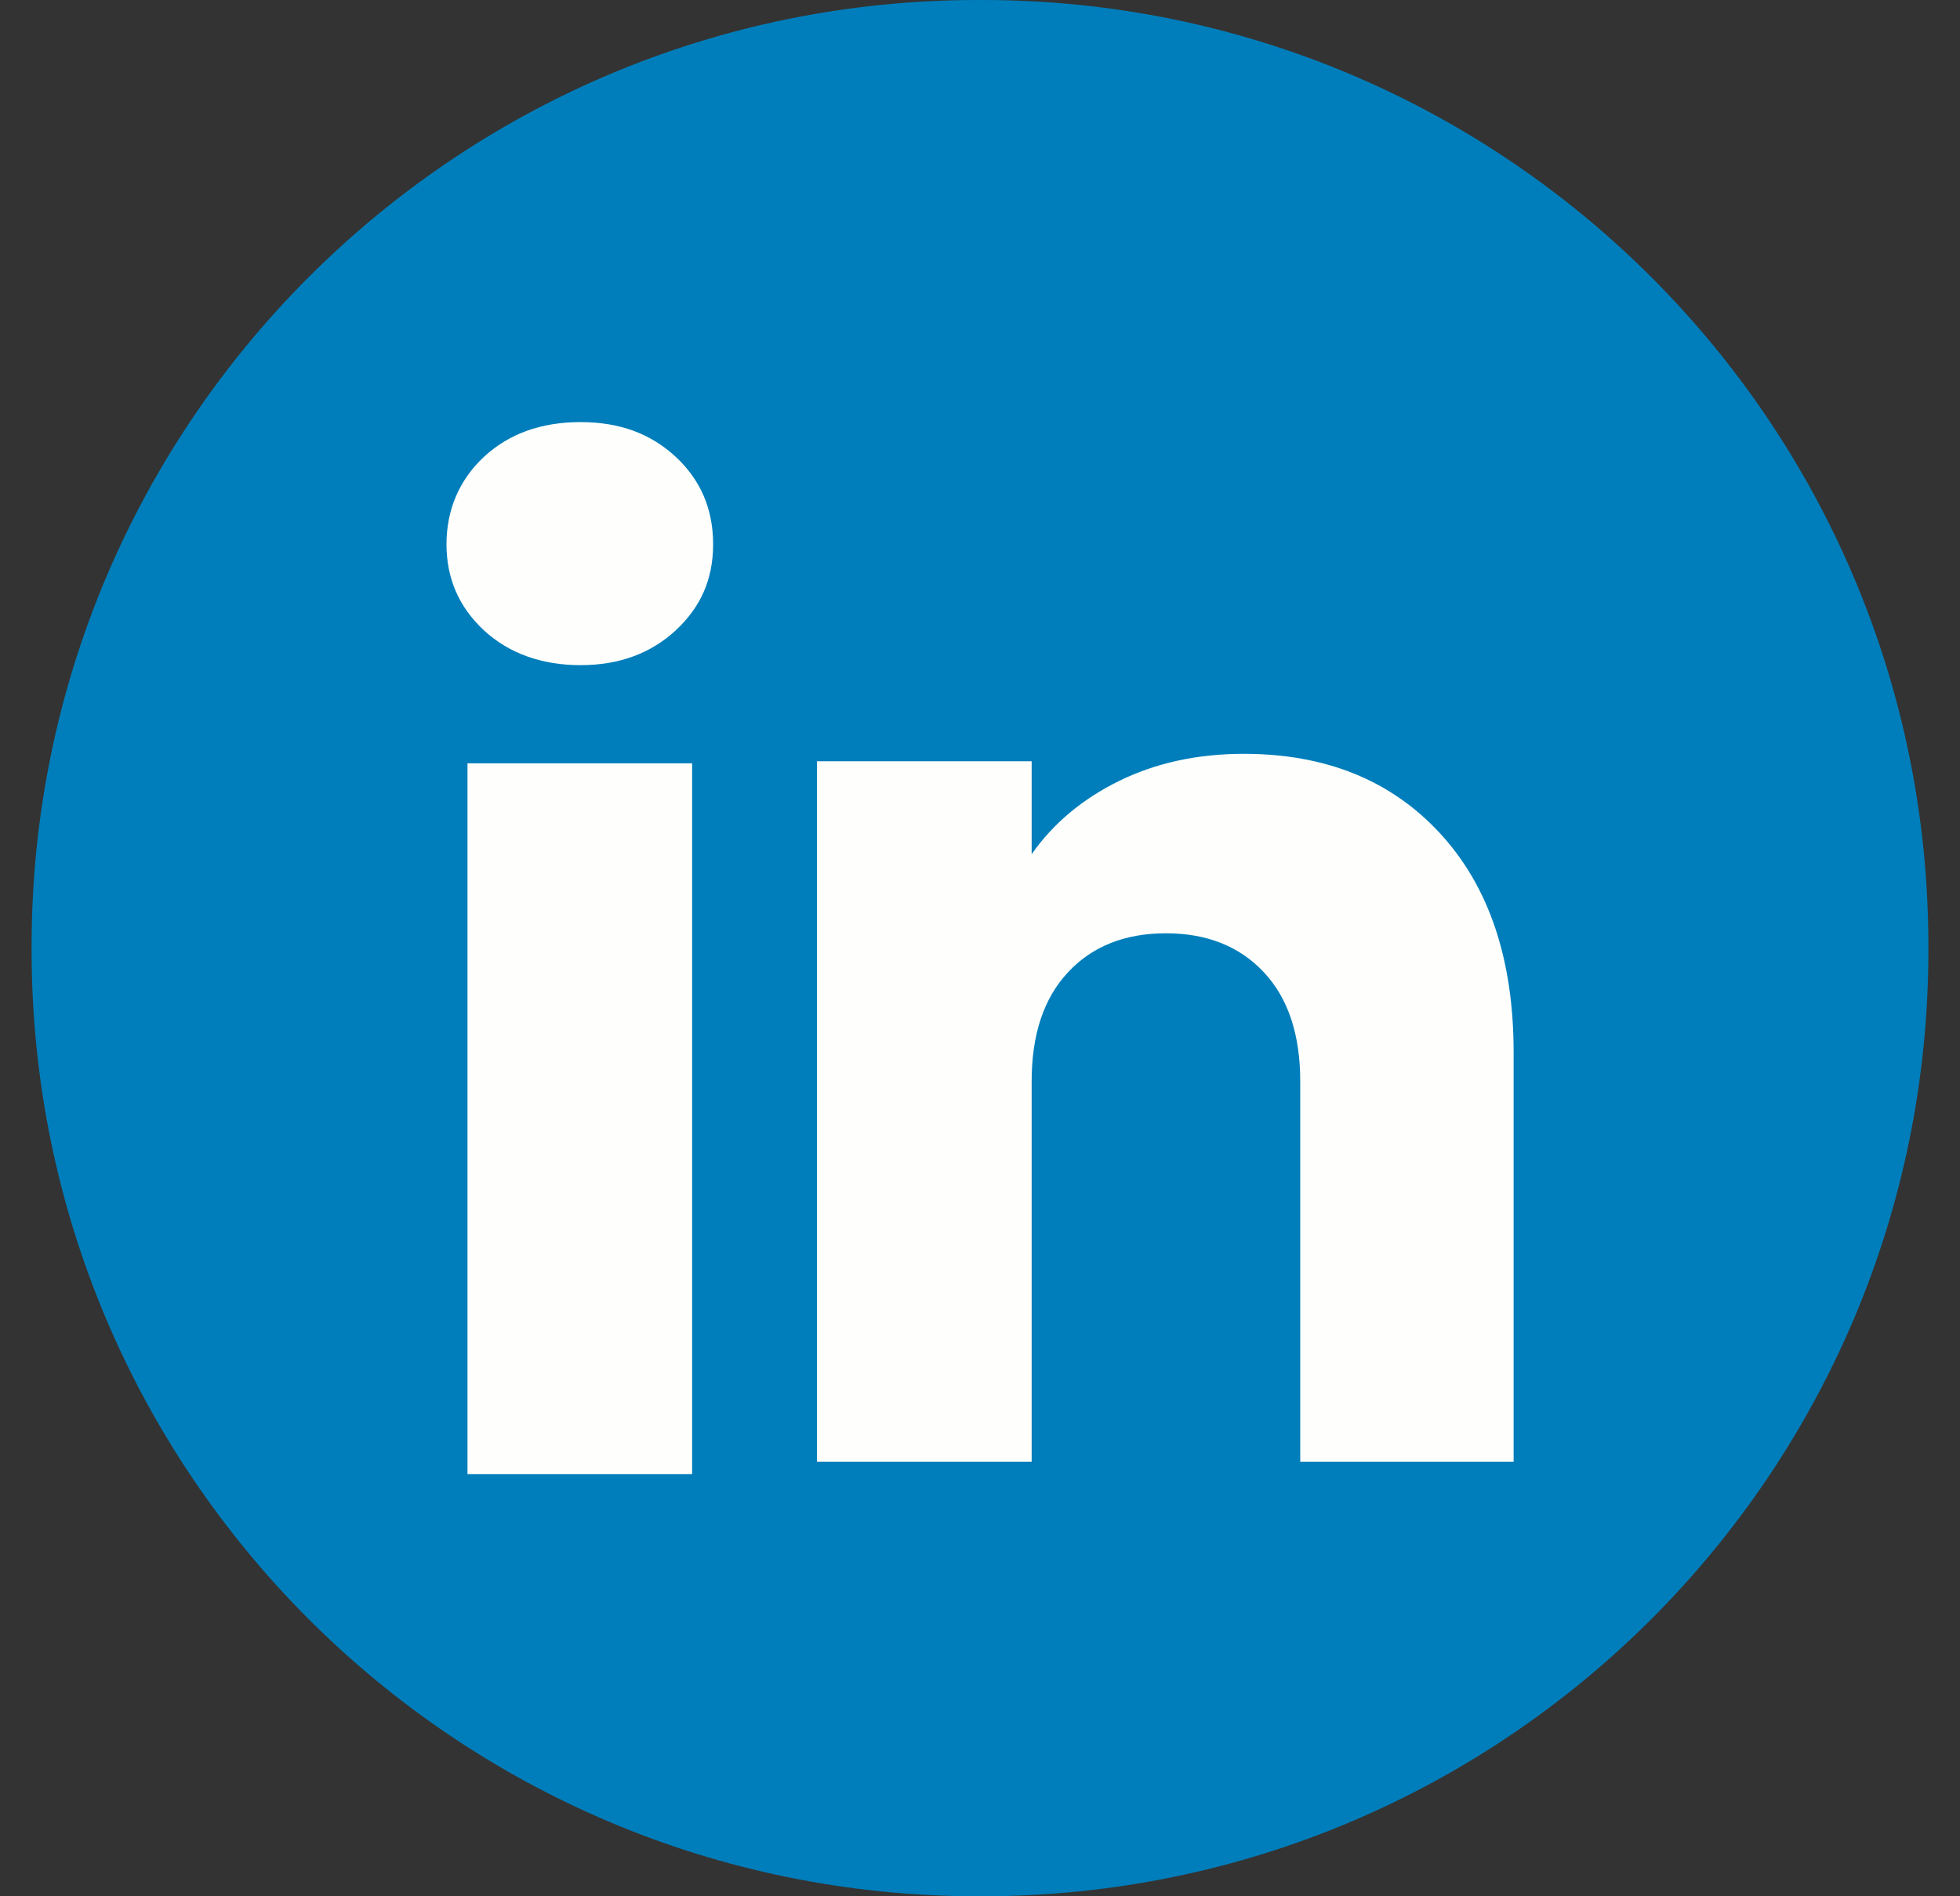
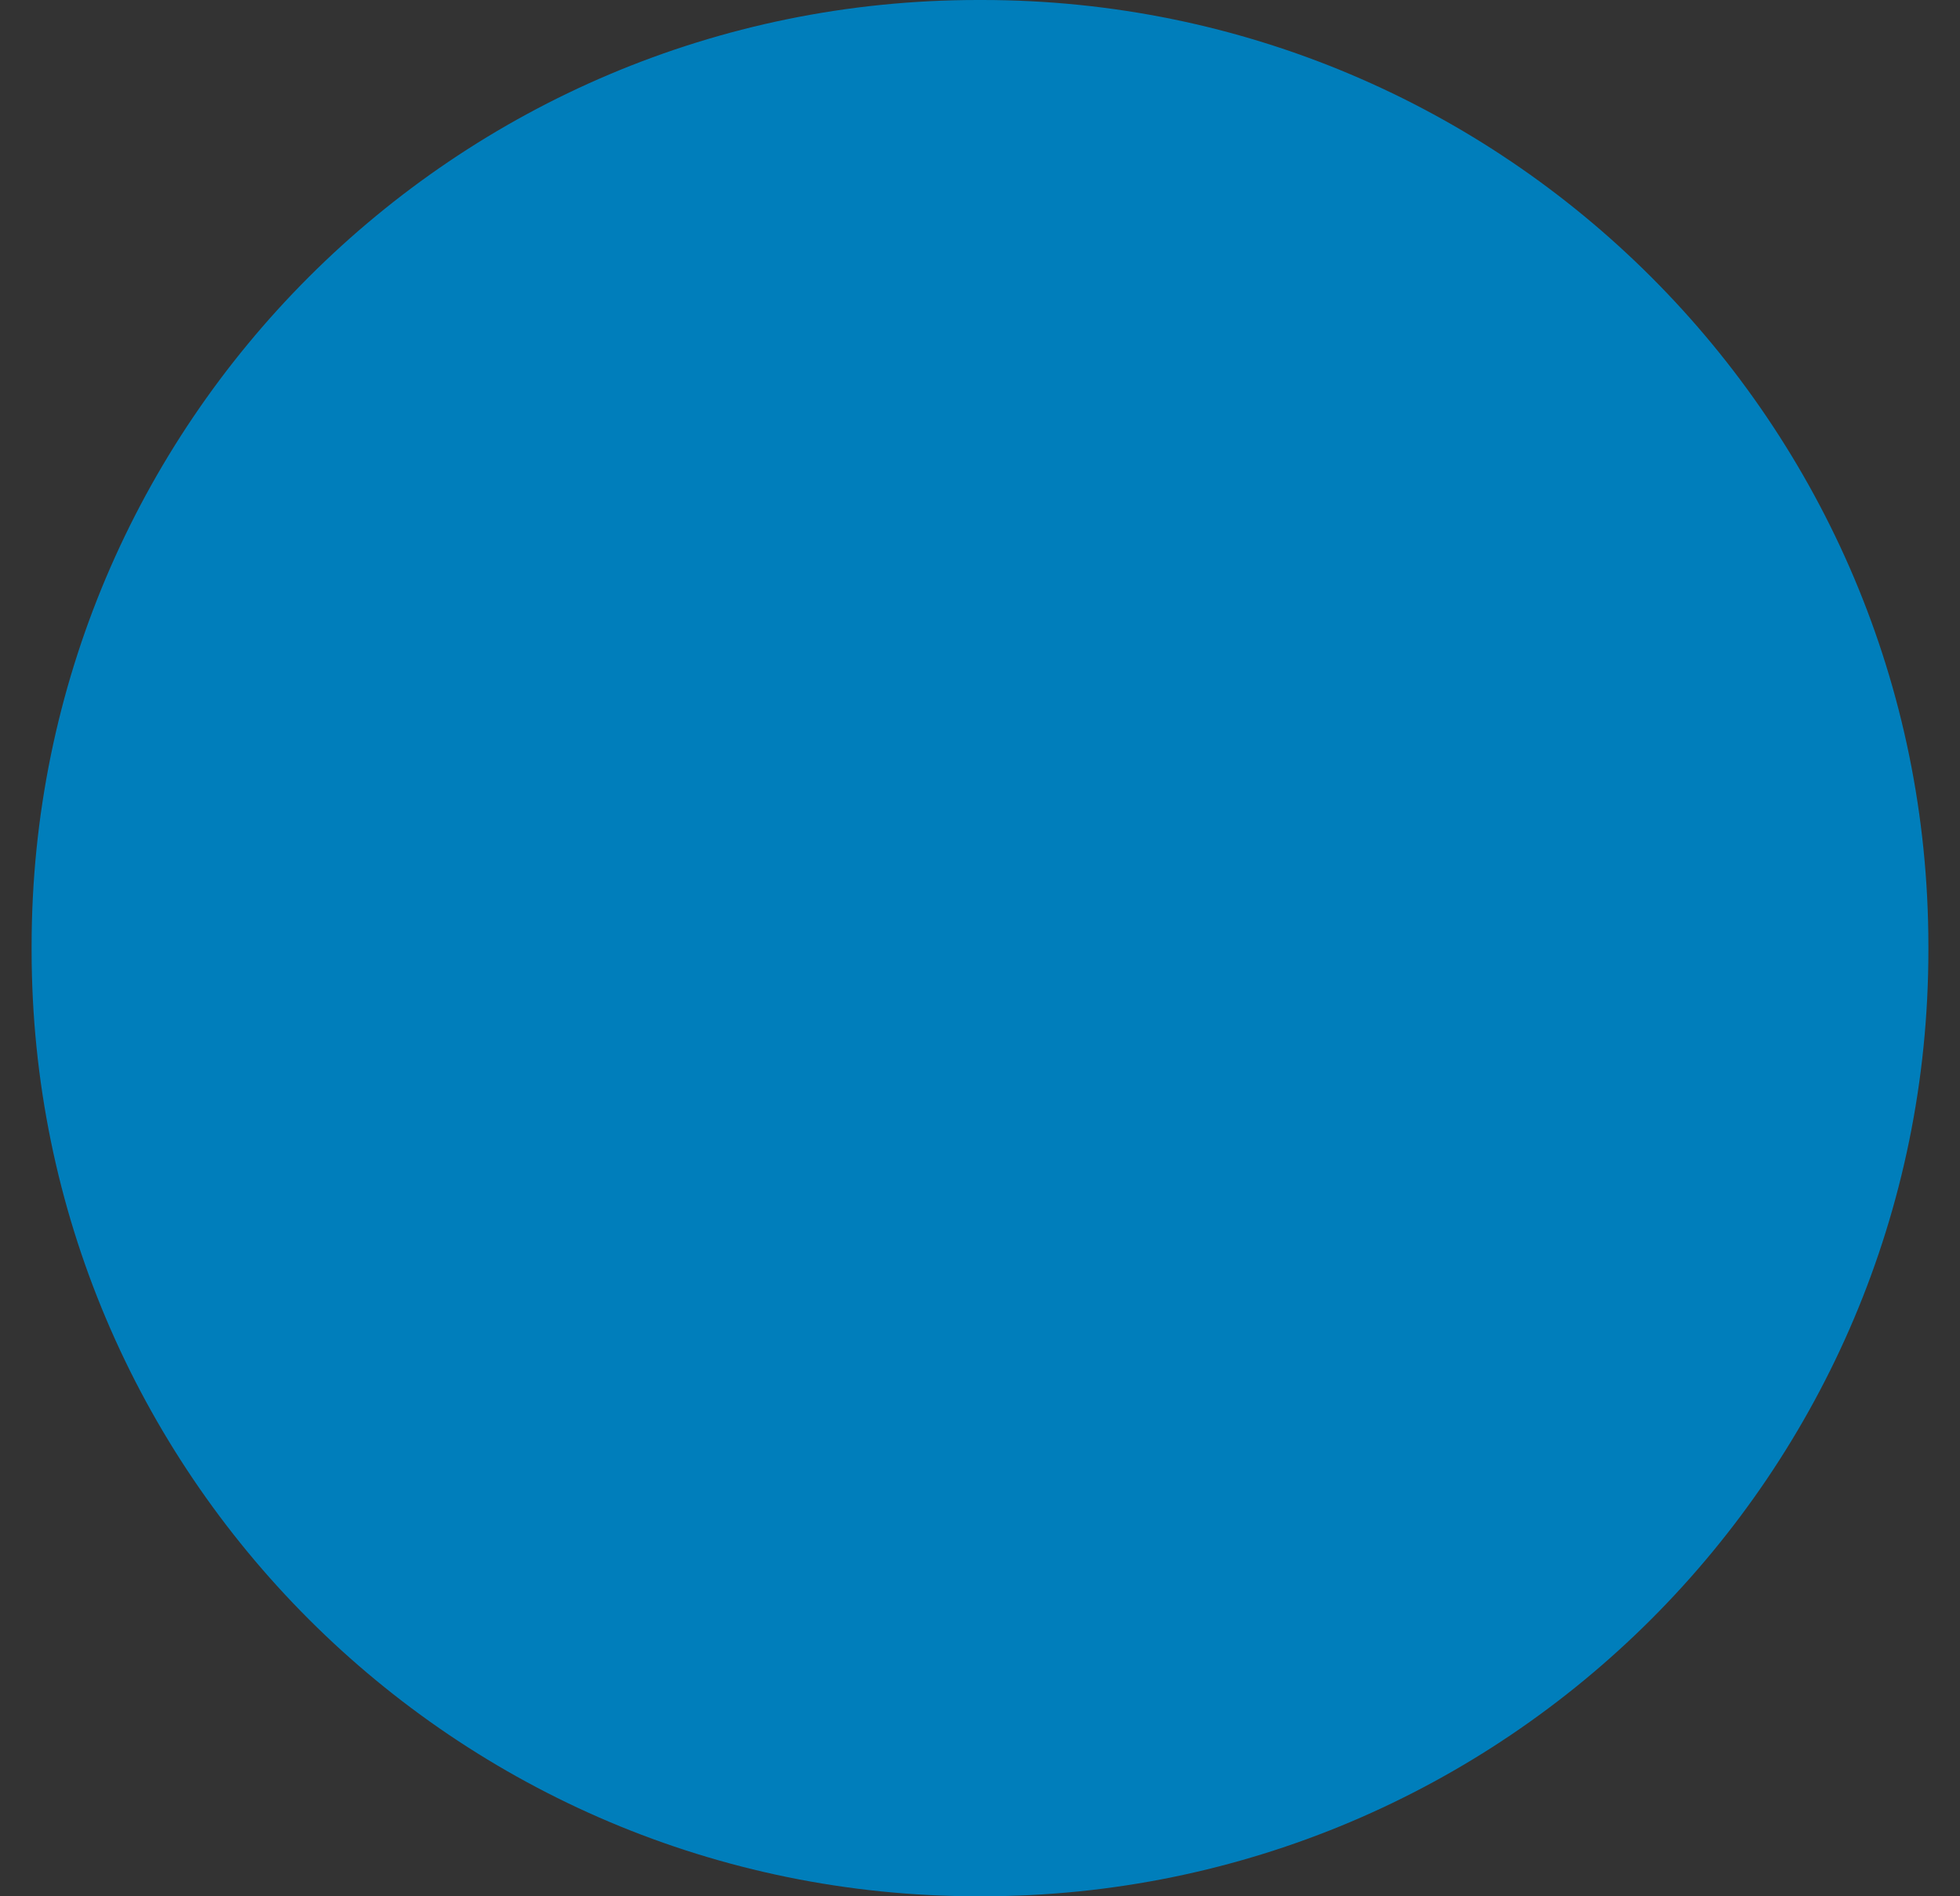
<svg xmlns="http://www.w3.org/2000/svg" width="31" height="30" viewBox="0 0 31 30" fill="none">
  <rect x="0" y="0" width="31" height="30" fill="#333333" stroke="none" />
  <path d="M15.534 0H15.466C7.2 0 0.5 6.7 0.5 14.966V15.034C0.5 23.3 7.2 30 15.466 30H15.534C23.8 30 30.5 23.3 30.5 15.034V14.966C30.5 6.7 23.8 0 15.534 0Z" fill="#007EBB" />
-   <path d="M7.654 9.972C7.259 9.605 7.062 9.151 7.062 8.611C7.062 8.07 7.26 7.596 7.654 7.228C8.049 6.862 8.558 6.678 9.181 6.678C9.805 6.678 10.293 6.862 10.688 7.228C11.083 7.595 11.279 8.057 11.279 8.611C11.279 9.165 11.082 9.605 10.688 9.972C10.292 10.338 9.791 10.523 9.181 10.523C8.572 10.523 8.049 10.338 7.654 9.972ZM10.947 12.076V23.322H7.394V12.076H10.947Z" fill="#FEFFFC" />
-   <path d="M22.779 13.187C23.553 14.028 23.94 15.182 23.94 16.651V23.124H20.565V17.107C20.565 16.366 20.373 15.79 19.989 15.381C19.605 14.971 19.088 14.765 18.441 14.765C17.794 14.765 17.276 14.97 16.893 15.381C16.509 15.79 16.317 16.366 16.317 17.107V23.124H12.922V12.044H16.317V13.514C16.66 13.024 17.124 12.637 17.706 12.352C18.288 12.068 18.943 11.926 19.672 11.926C20.969 11.926 22.005 12.346 22.779 13.187Z" fill="#FEFFFC" />
</svg>